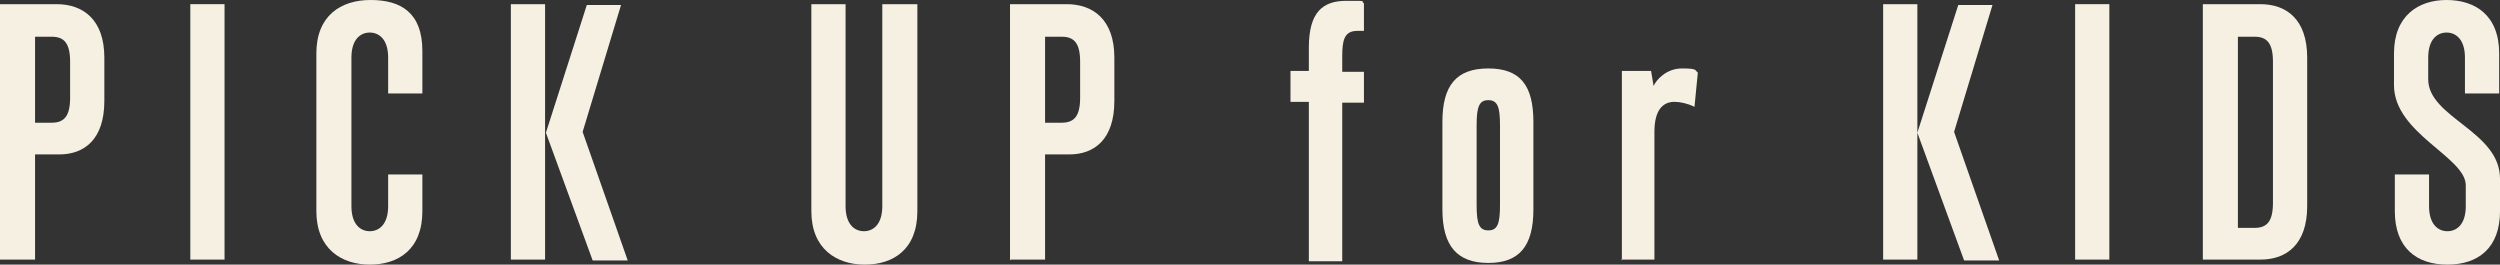
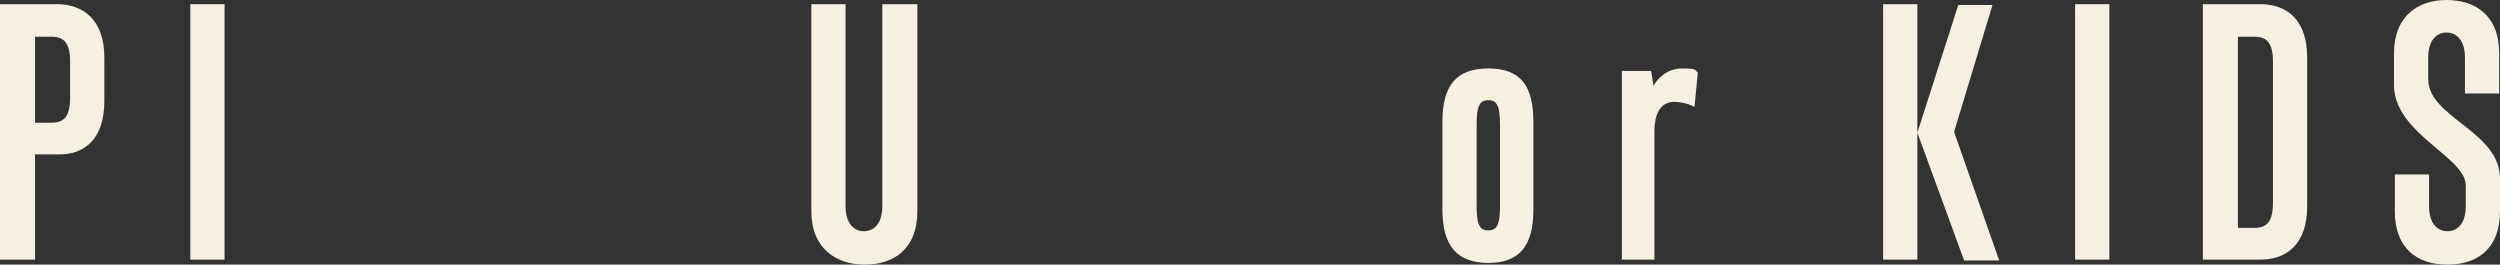
<svg xmlns="http://www.w3.org/2000/svg" id="_レイヤー_1" data-name="レイヤー 1" version="1.1" viewBox="0 0 299.5 31.7">
  <rect x="0" y="0" width="299.5" height="31.7" fill="#333333" stroke="none" />
  <defs>
    <style>
      .cls-1 {
        fill: #f5f0e1;
        stroke-width: 0px;
      }

      .cls-2 {
        isolation: isolate;
      }
    </style>
  </defs>
  <g id="PICK_UP_for_KIDS" data-name="PICK UP for KIDS" class="cls-2">
    <g class="cls-2">
      <path class="cls-1" d="M0,31.2V.5h6.8c3.1,0,5.7,1.8,5.7,6.4v5.2c0,4.6-2.4,6.4-5.4,6.4h-2.9v12.6H0ZM8.4,7.4c0-2.2-.7-3-2.2-3h-2v10.3h2c1.5,0,2.2-.8,2.2-3v-4.2Z" />
      <path class="cls-1" d="M22.8,31.2V.5h4.1v30.6h-4.1Z" />
-       <path class="cls-1" d="M50.6,25.3c0,4.6-2.9,6.4-6.3,6.4s-6.4-1.9-6.4-6.4V6.4c0-4.5,2.9-6.4,6.5-6.4s6.2,1.5,6.2,6.1v5.1h-4.1v-4.3c0-2.2-1.1-3-2.2-3s-2.2.8-2.2,3v17.8c0,2.2,1.1,3,2.2,3s2.2-.8,2.2-3v-3.8h4.1v4.4Z" />
-       <path class="cls-1" d="M61.2,31.2V.5h4.1v30.6h-4.1ZM71,31.2l-5.6-15.3,4.9-15.3h4.1l-4.6,15.2,5.4,15.4h-4.1Z" />
      <path class="cls-1" d="M105.8.5h4.1v24.8c0,4.6-2.9,6.4-6.3,6.4s-6.4-1.9-6.4-6.4V.5h4.1v24.2c0,2.2,1.1,3,2.2,3s2.2-.8,2.2-3V.5Z" />
-       <path class="cls-1" d="M121,31.2V.5h6.8c3.1,0,5.7,1.8,5.7,6.4v5.2c0,4.6-2.4,6.4-5.4,6.4h-2.9v12.6h-4.1ZM129.4,7.4c0-2.2-.7-3-2.2-3h-2v10.3h2c1.5,0,2.2-.8,2.2-3v-4.2Z" />
-       <path class="cls-1" d="M156.8,31.2V12.2h-2.2v-3.7h2.2v-2.8c0-4.3,1.7-5.6,4.5-5.6s1.6,0,2.1.3v3.3c-.3,0-.5,0-.8,0-1.6,0-1.8,1.2-1.8,3.1v1.8h2.6v3.7h-2.6v19h-4Z" />
      <path class="cls-1" d="M183.7,25.1c0,4.4-1.7,6.4-5.4,6.4s-5.5-2-5.5-6.4v-10.5c0-4.4,1.7-6.4,5.5-6.4s5.4,2,5.4,6.4v10.5ZM179.7,15c0-2.2-.3-3-1.4-3s-1.4.8-1.4,3v9.6c0,2.2.3,3,1.4,3s1.4-.8,1.4-3v-9.6Z" />
      <path class="cls-1" d="M194.3,31.2V8.5h3.5l.3,1.8c.3-.7,1.5-2.1,3.4-2.1s1.5.2,1.9.5l-.4,4.1c-.8-.4-1.7-.6-2.4-.6-1.4,0-2.4,1-2.4,3.6v15.3h-4Z" />
      <path class="cls-1" d="M225.6,31.2V.5h4.1v30.6h-4.1ZM235.3,31.2l-5.6-15.3,4.9-15.3h4.1l-4.6,15.2,5.4,15.4h-4.1Z" />
      <path class="cls-1" d="M248.6,31.2V.5h4.1v30.6h-4.1Z" />
      <path class="cls-1" d="M263.9,31.2V.5h6.9c3.1,0,5.6,1.8,5.6,6.4v17.8c0,4.6-2.5,6.4-5.6,6.4h-6.9ZM272.3,7.4c0-2.2-.7-3-2.2-3h-2v22.9h2c1.5,0,2.2-.8,2.2-3V7.4Z" />
      <path class="cls-1" d="M299.5,25.3c0,4.4-2.6,6.4-6.3,6.4s-6.3-2-6.3-6.4v-4.4h4.1v3.8c0,2.2,1.1,3,2.2,3s2.2-.8,2.2-3v-2.5c0-3.4-8.6-6.2-8.6-12v-3.8c0-4.5,2.9-6.4,6.3-6.4s6.3,1.8,6.3,6.4v4.8h-4.1v-4.3c0-2.2-1.1-3-2.2-3s-2.2.8-2.2,3v2.6c0,4.6,8.6,6.2,8.6,11.9v3.9Z" />
    </g>
  </g>
</svg>